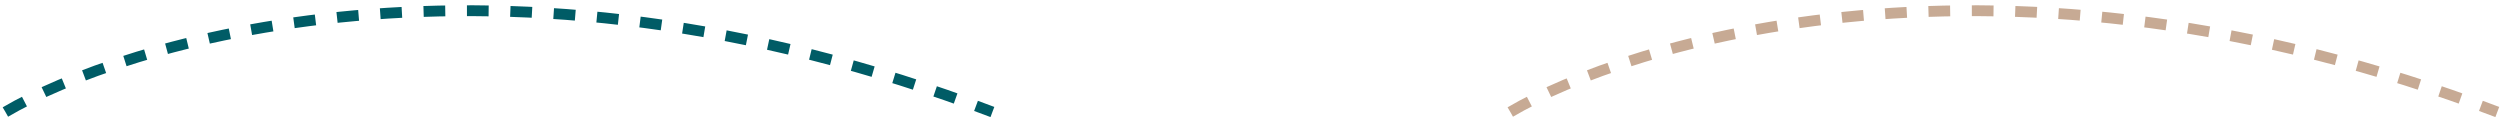
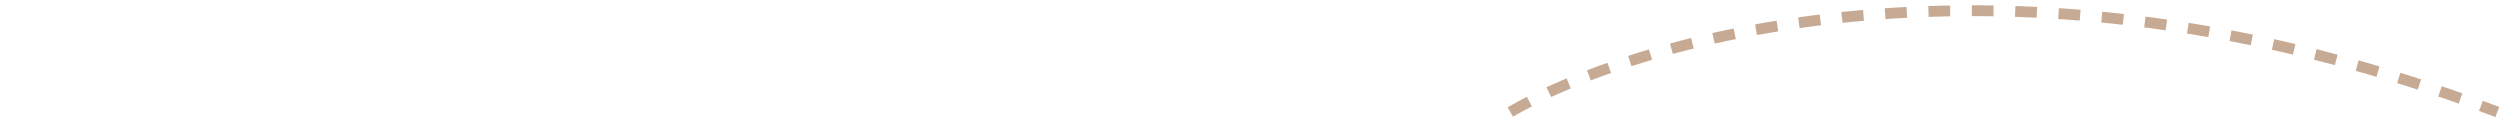
<svg xmlns="http://www.w3.org/2000/svg" width="461" height="22" viewBox="0 0 461 22" fill="none">
-   <path d="M1.001 20.651C22.09 8.229 91.288 -14.295 182.998 20.651" stroke="#005C66" stroke-width="2" stroke-dasharray="4 4" />
  <path d="M278.503 20.651C299.592 8.229 368.79 -14.295 460.5 20.651" stroke="#C7AA94" stroke-width="2" stroke-dasharray="4 4" />
</svg>